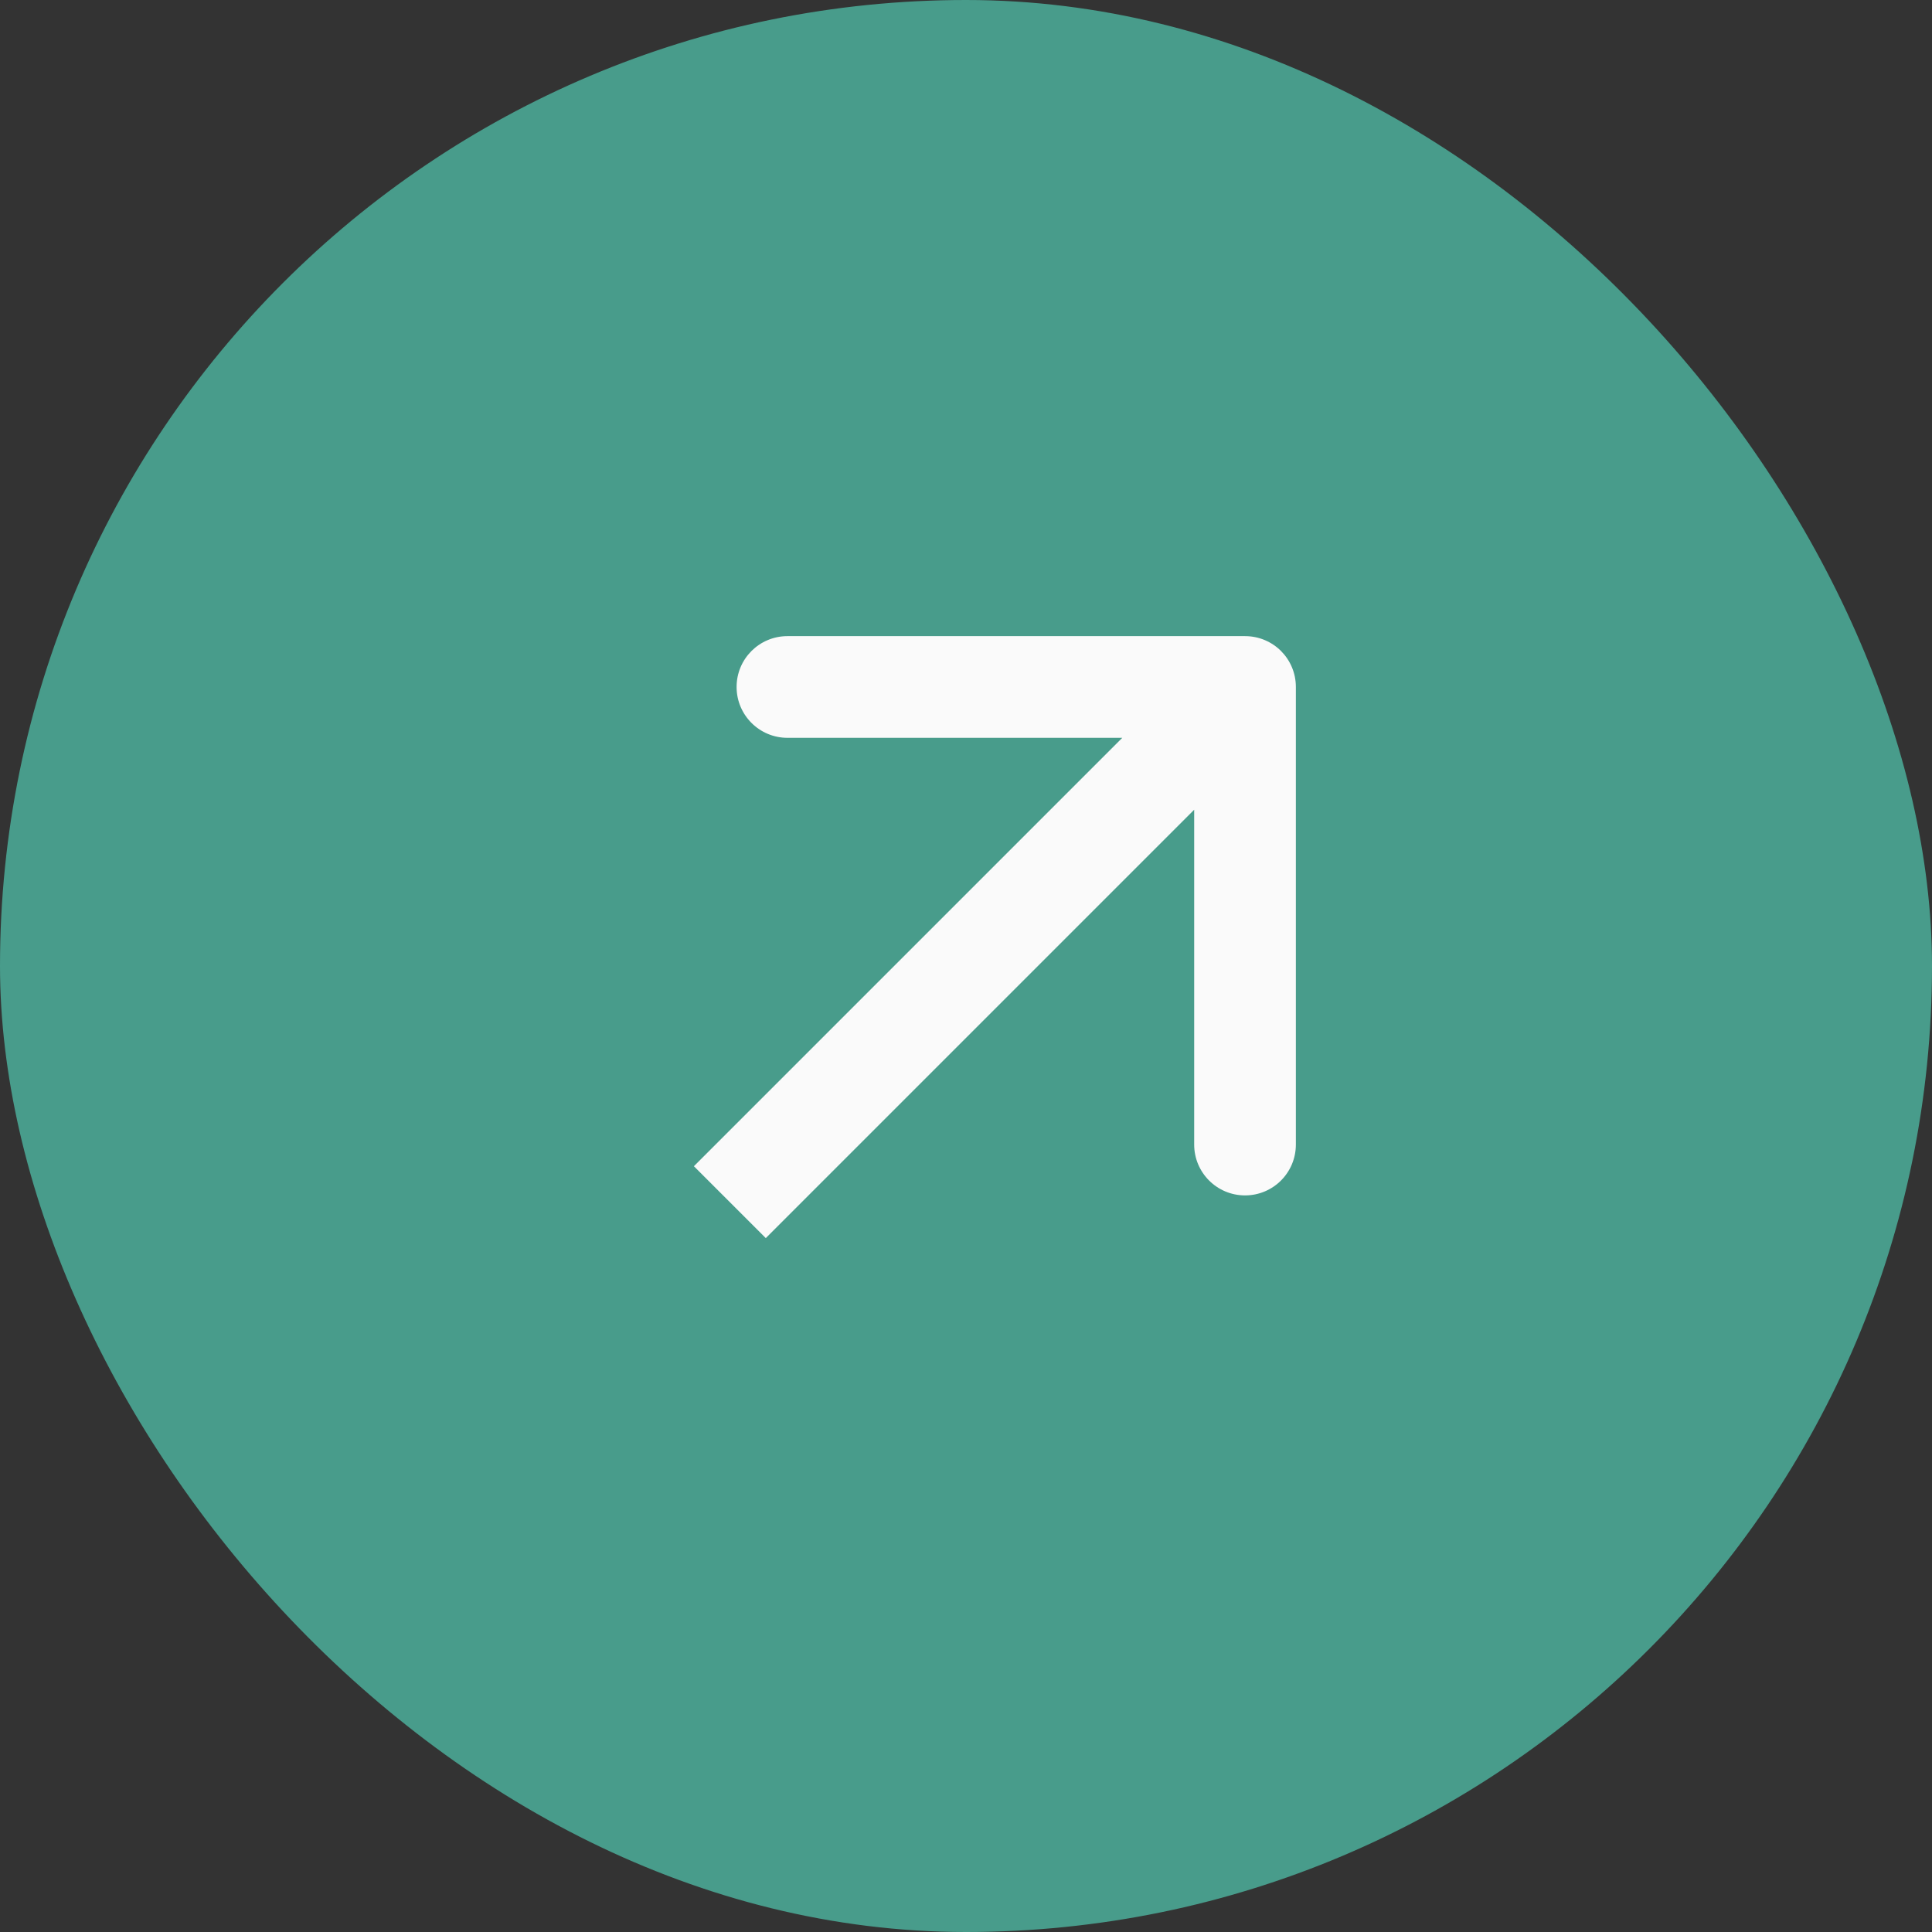
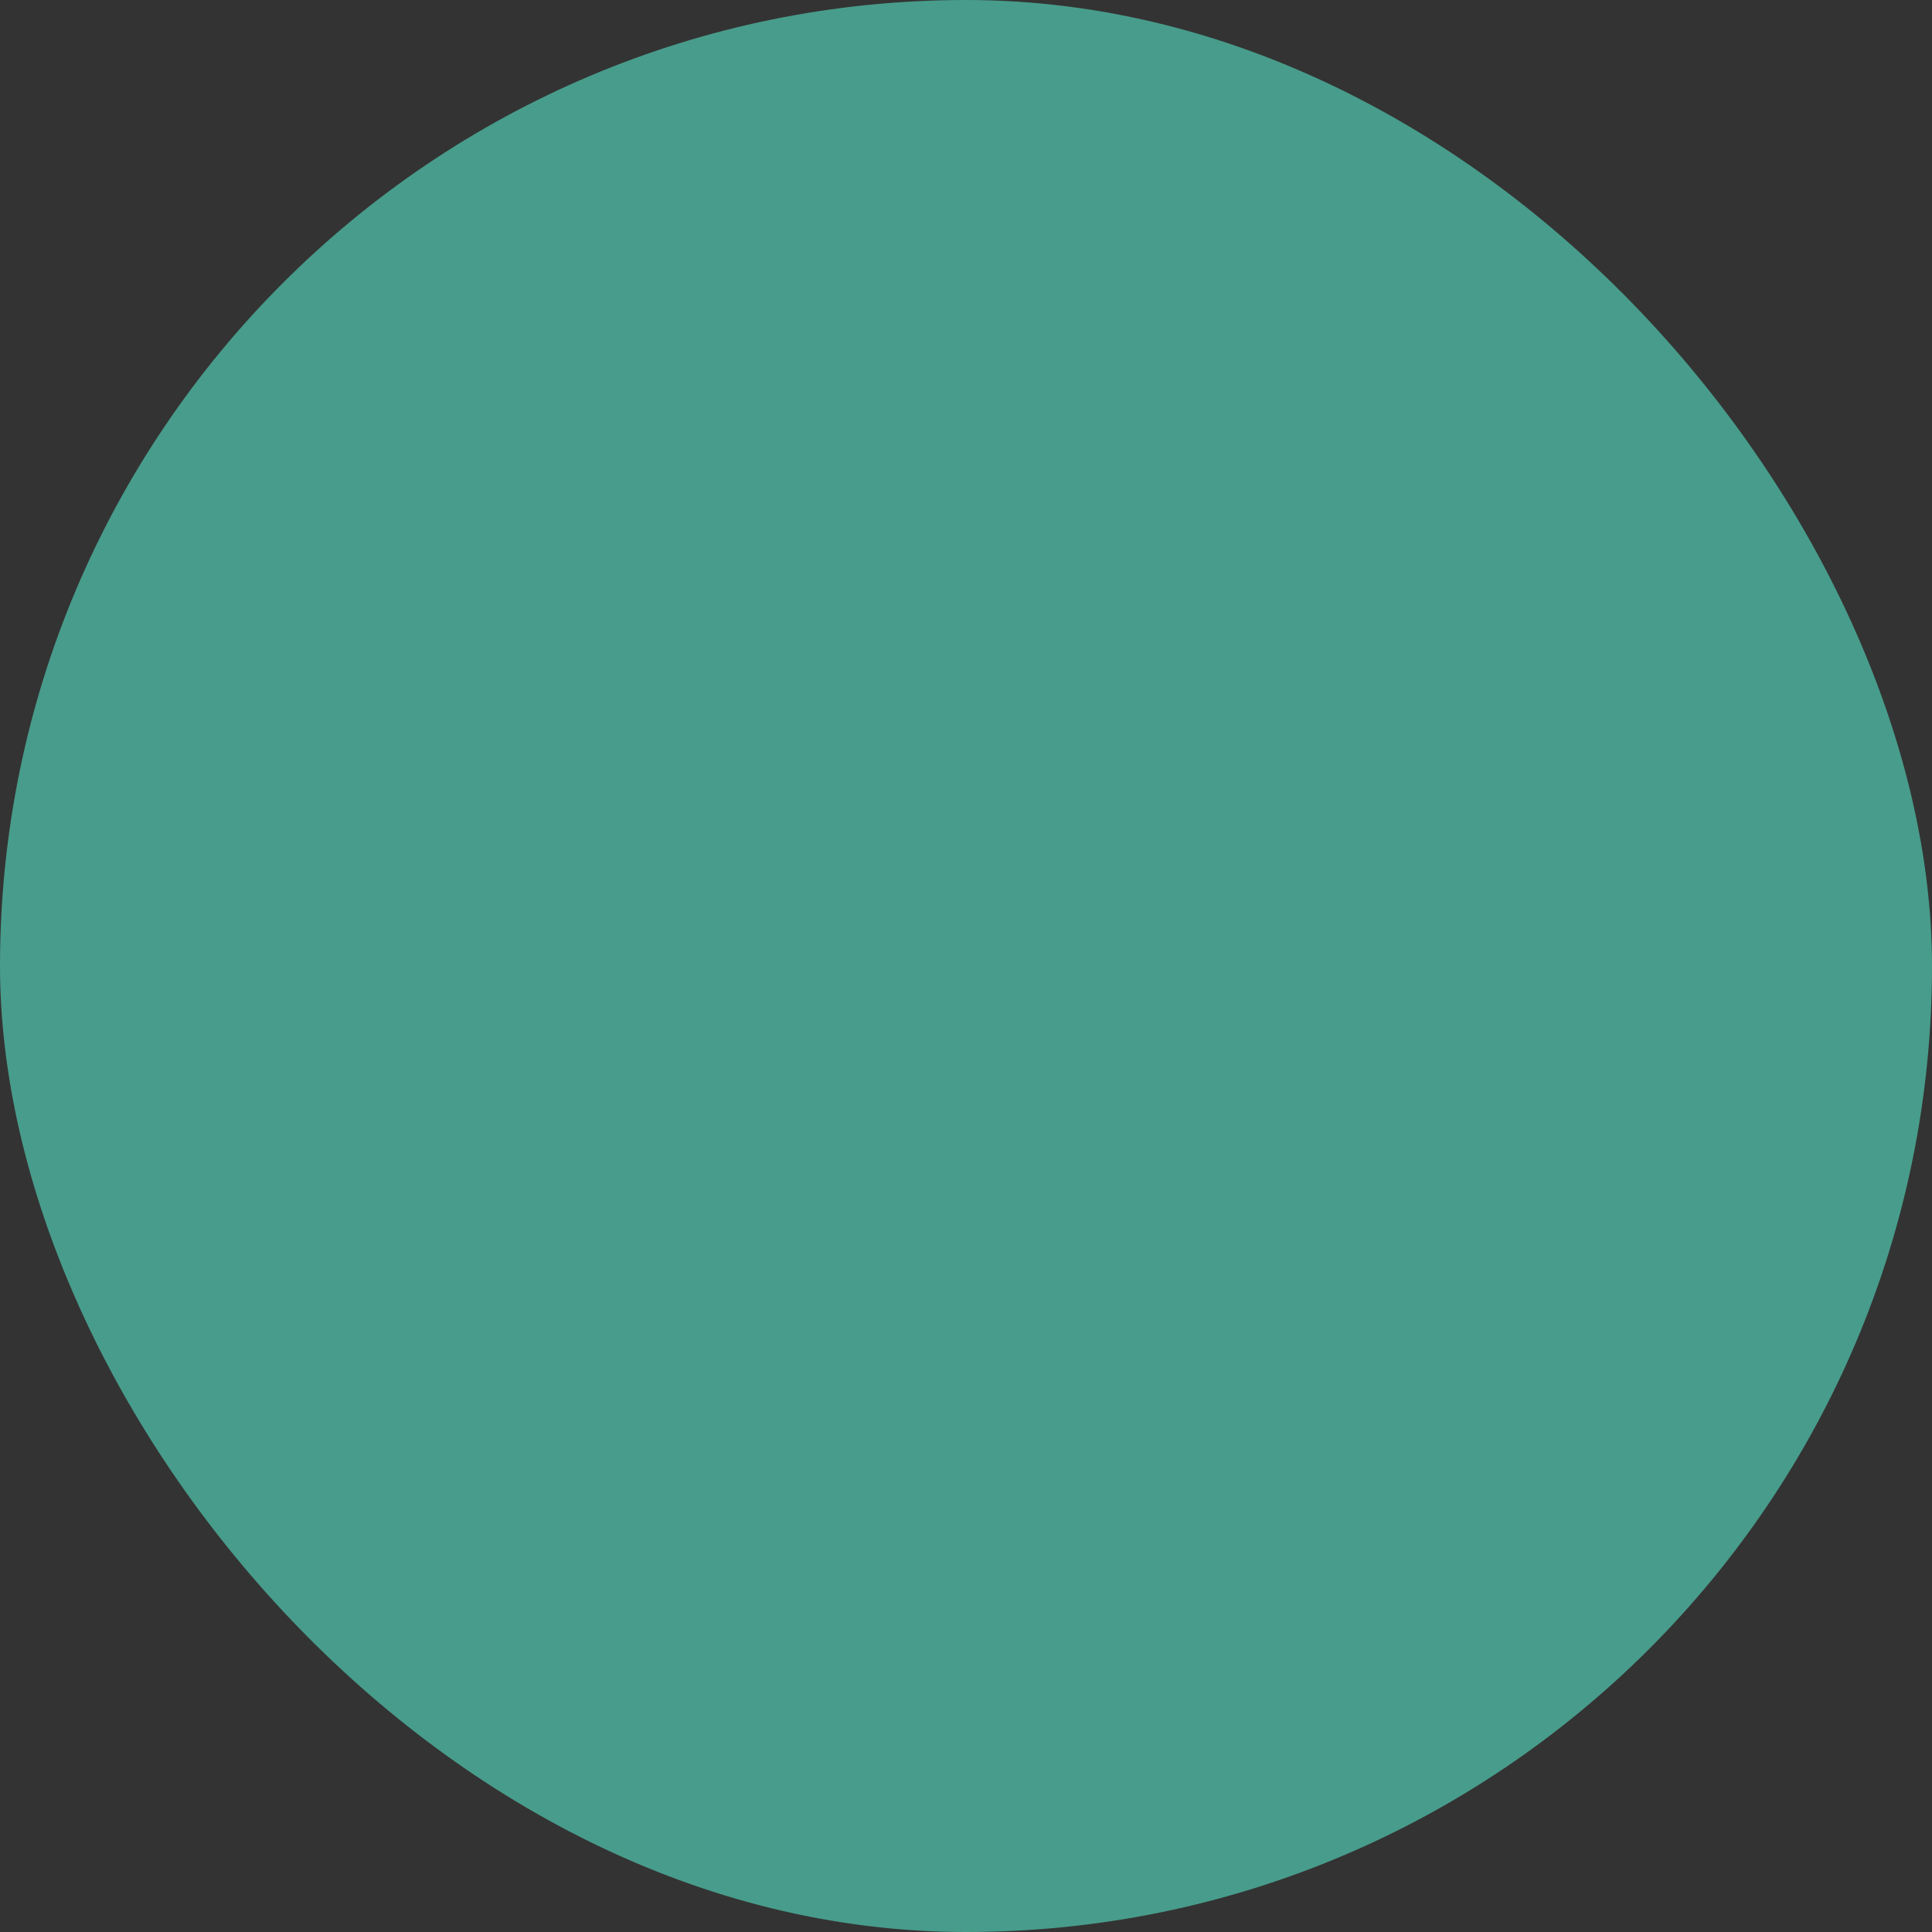
<svg xmlns="http://www.w3.org/2000/svg" width="19" height="19" viewBox="0 0 19 19" fill="none">
  <rect x="0" y="0" width="19" height="19" fill="#333333" stroke="none" />
  <rect width="19" height="19" rx="9.5" fill="#489C8B" />
-   <path d="M12.744 6.756C12.744 6.479 12.521 6.256 12.244 6.256L7.744 6.256C7.468 6.256 7.244 6.479 7.244 6.756C7.244 7.032 7.468 7.256 7.744 7.256L11.744 7.256L11.744 11.256C11.744 11.532 11.968 11.756 12.244 11.756C12.521 11.756 12.744 11.532 12.744 11.256L12.744 6.756ZM7.531 12.176L12.598 7.109L11.891 6.402L6.824 11.469L7.531 12.176Z" fill="#FAFAFA" />
</svg>